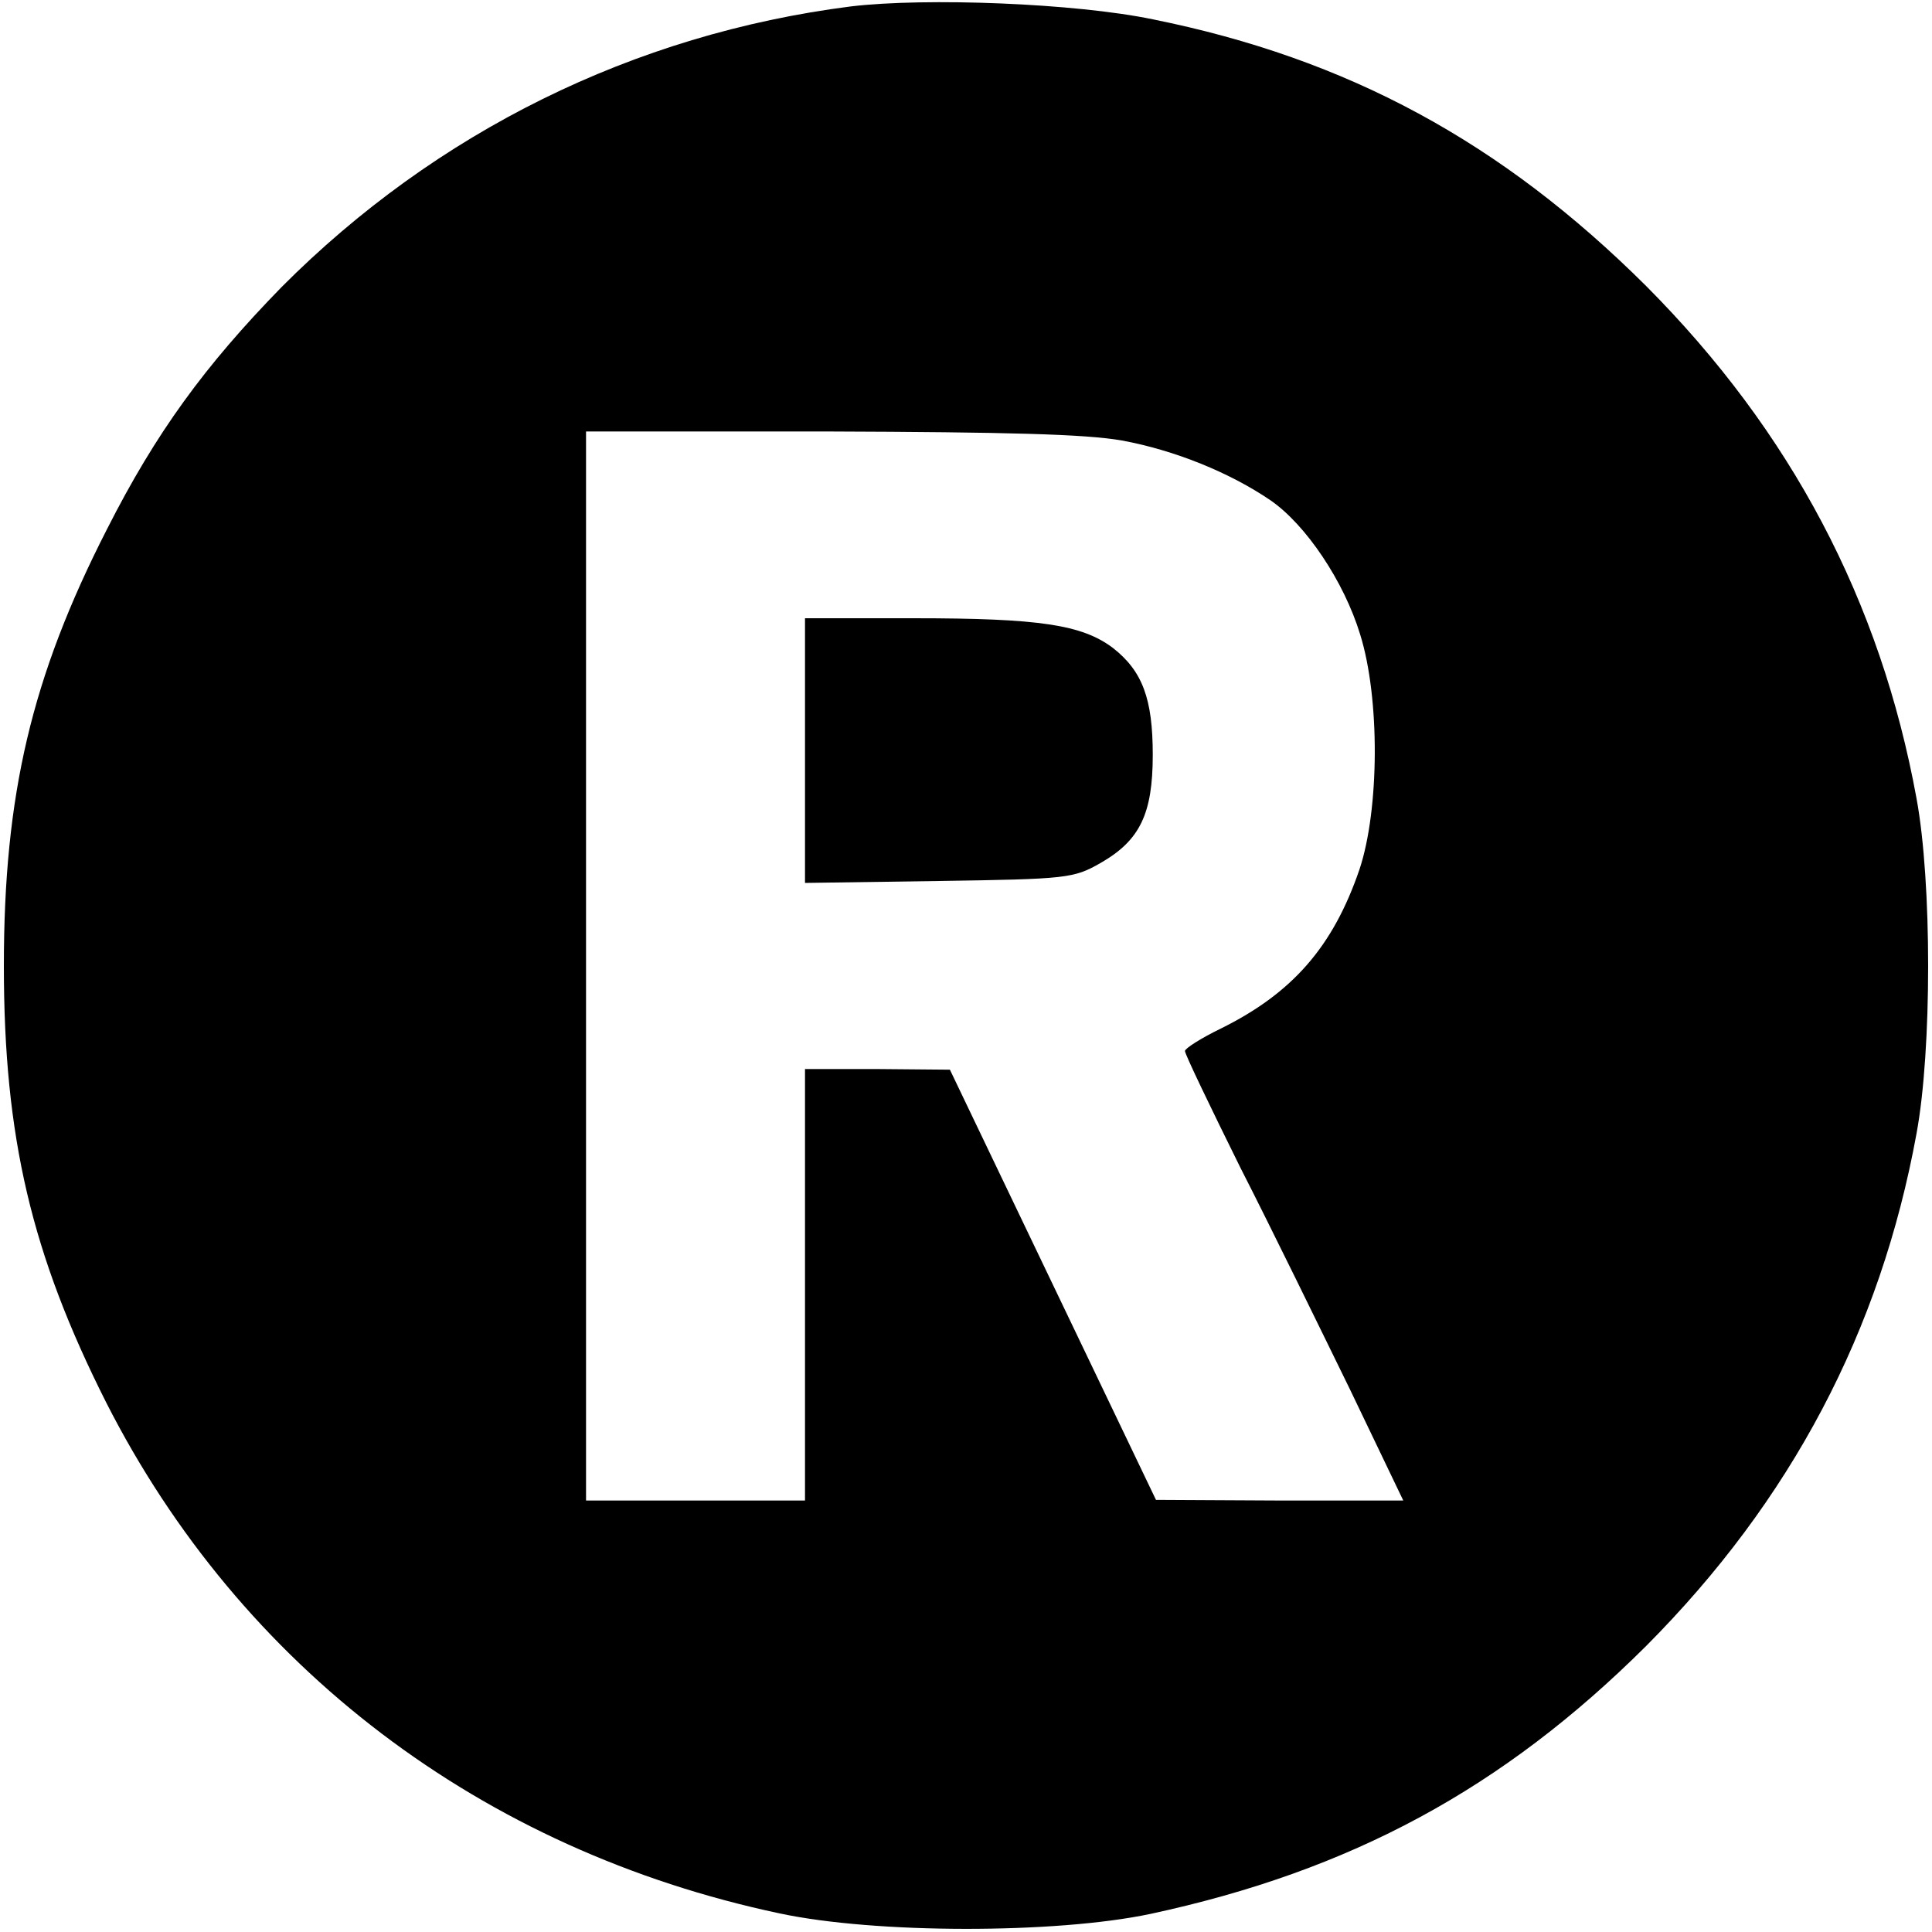
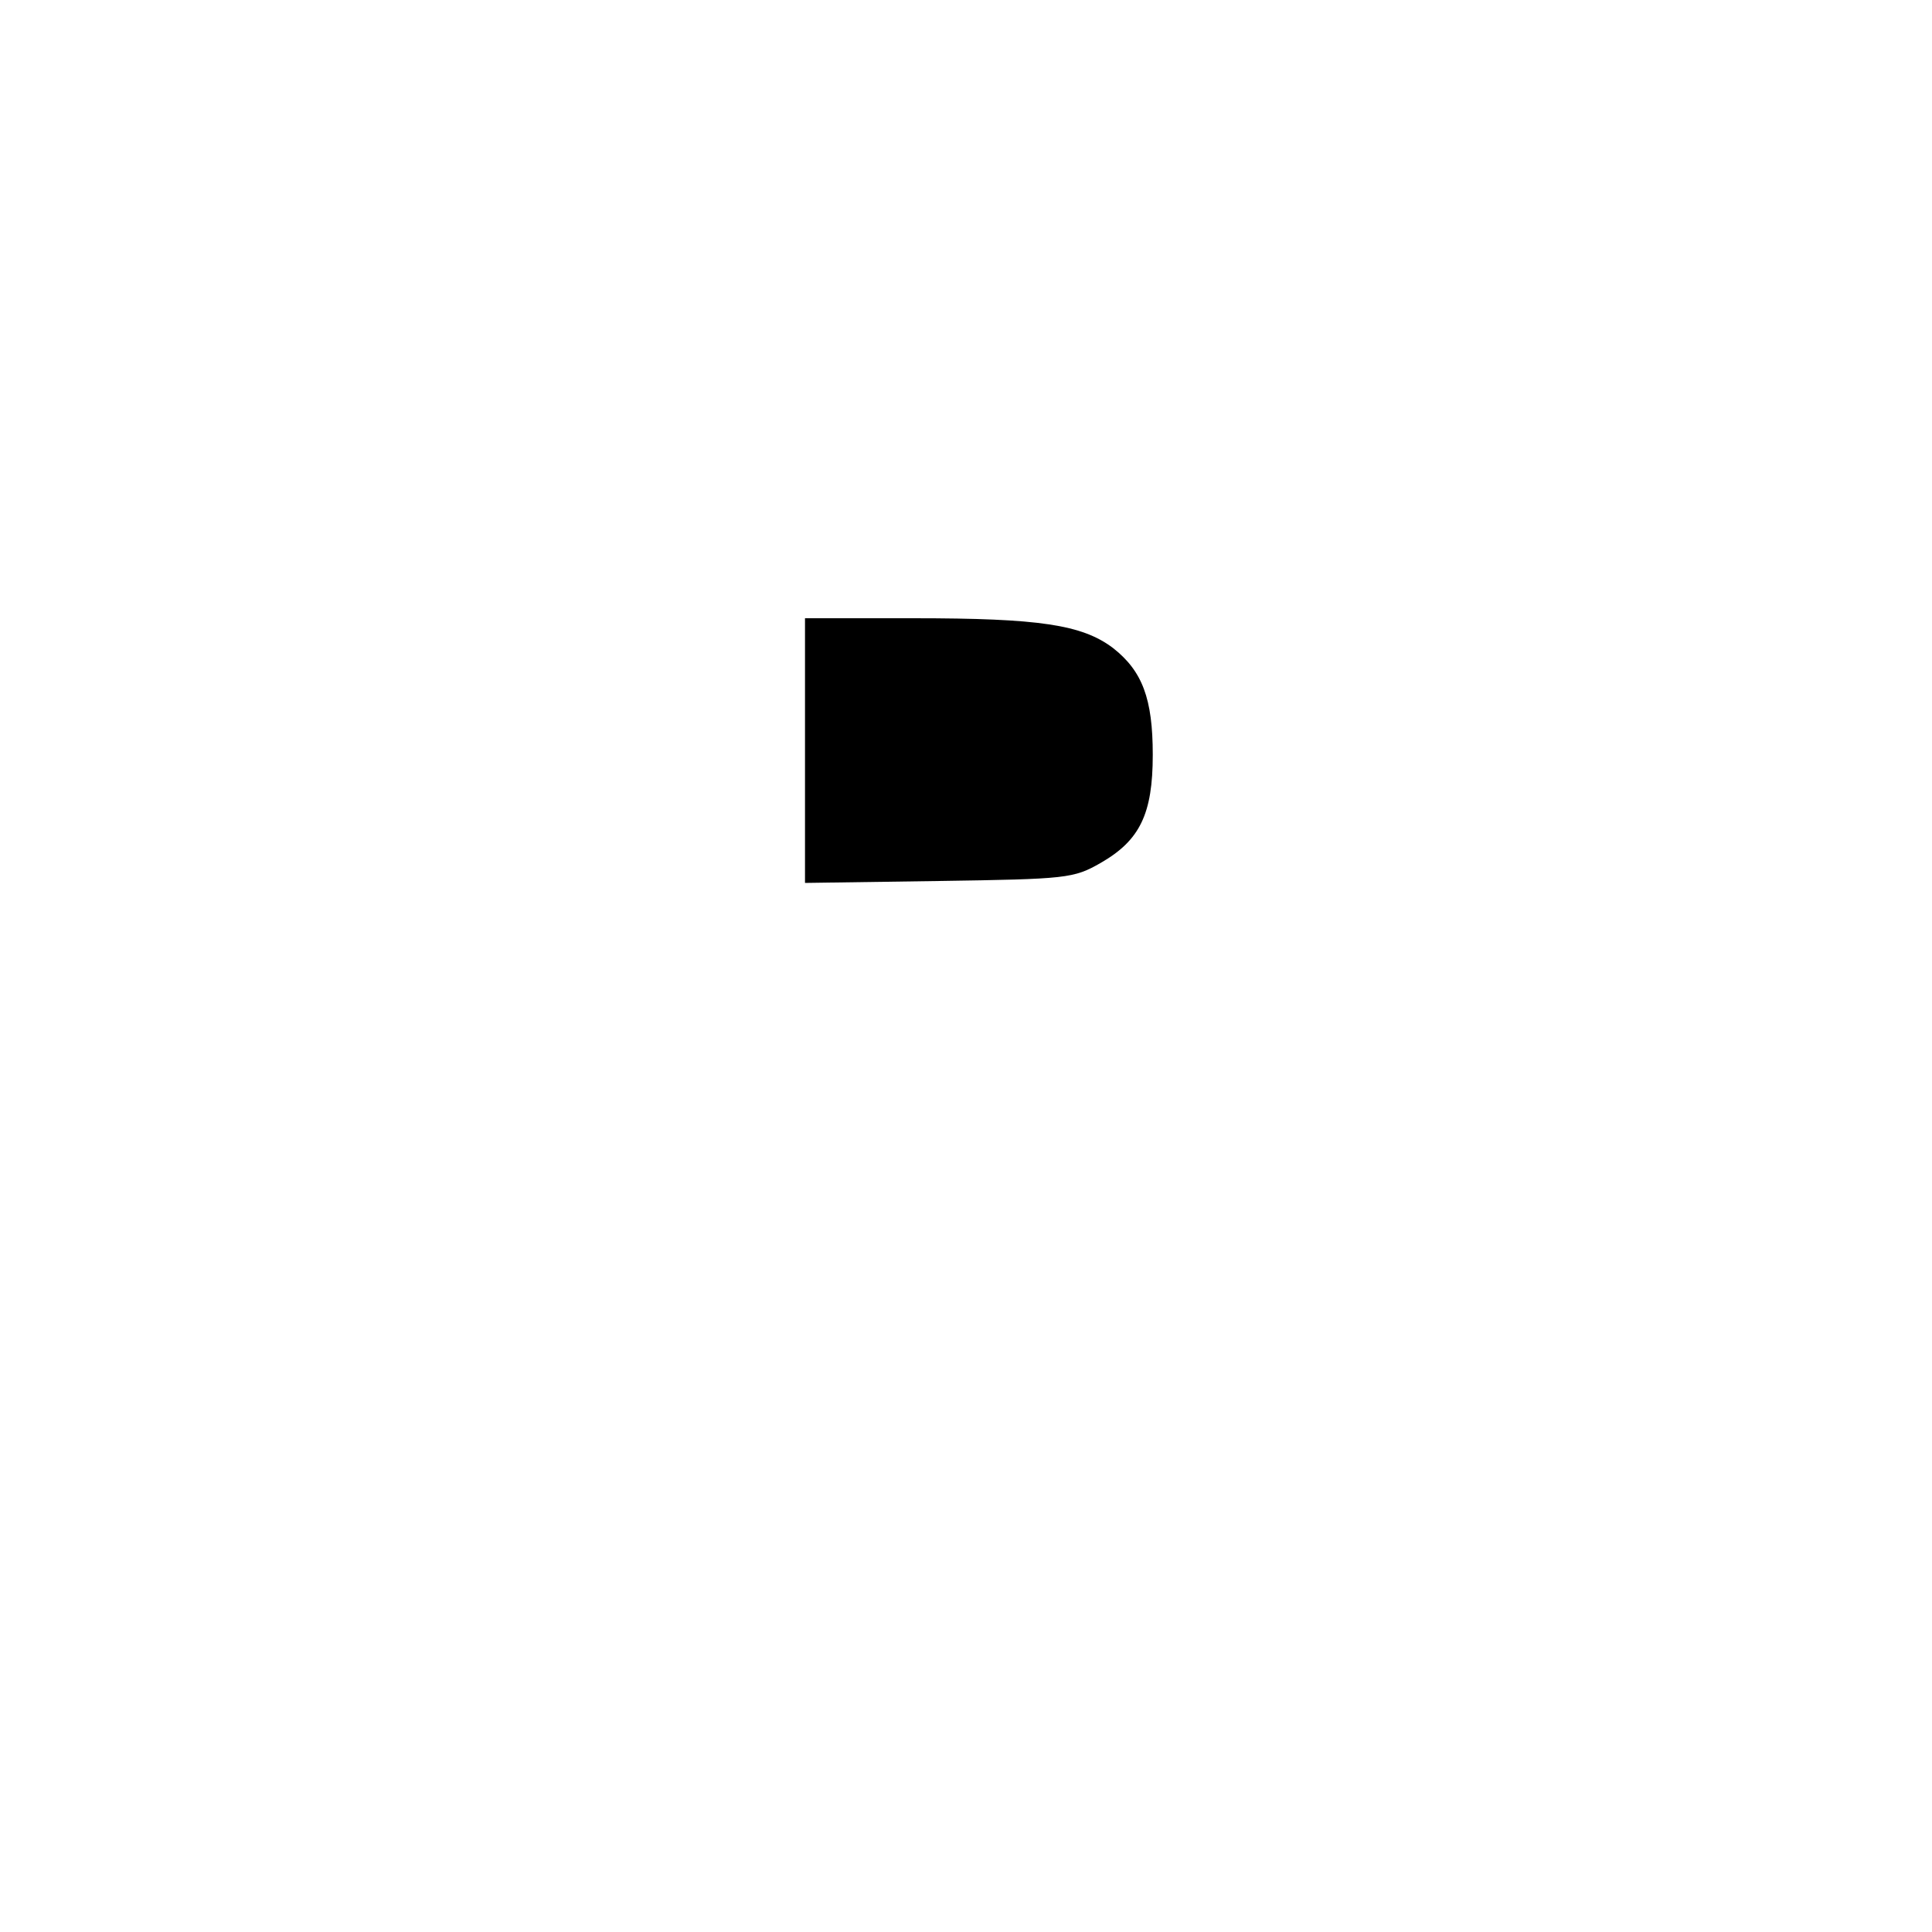
<svg xmlns="http://www.w3.org/2000/svg" version="1.0" width="300pt" height="300pt" viewBox="0 0 300 300" preserveAspectRatio="xMidYMid meet">
  <g transform="translate(0,300) scale(0.1,-0.1)" fill="#000000" stroke="none">
-     <path d="M1321 2990 c-337 -43 -644 -195 -884 -436 -119 -122 -195 -226 -271 -376 -117 -229 -160 -412 -160 -678 0 -266 43 -448 159 -678 209 -411 583 -695 1045 -793 149 -32 429 -32 576 -1 312 67 548 195 770 416 225 226 364 489 420 796 24 130 24 390 0 520 -56 307 -195 570 -420 796 -224 223 -463 353 -766 414 -120 25 -352 34 -469 20z m421 -674 c82 -15 168 -50 231 -93 55 -38 114 -126 139 -208 31 -99 30 -272 -1 -365 -41 -120 -104 -192 -215 -247 -31 -15 -56 -31 -56 -35 0 -5 39 -86 86 -181 48 -94 124 -250 170 -344 l83 -173 -192 0 -192 1 -160 334 -160 334 -112 1 -113 0 0 -335 0 -335 -170 0 -170 0 0 830 0 830 378 0 c274 -1 398 -4 454 -14z" />
    <path d="M1250 1834 l0 -205 208 3 c199 3 209 4 251 28 61 35 81 76 81 168 0 87 -16 130 -62 166 -48 36 -114 46 -309 46 l-169 0 0 -206z" />
  </g>
</svg>